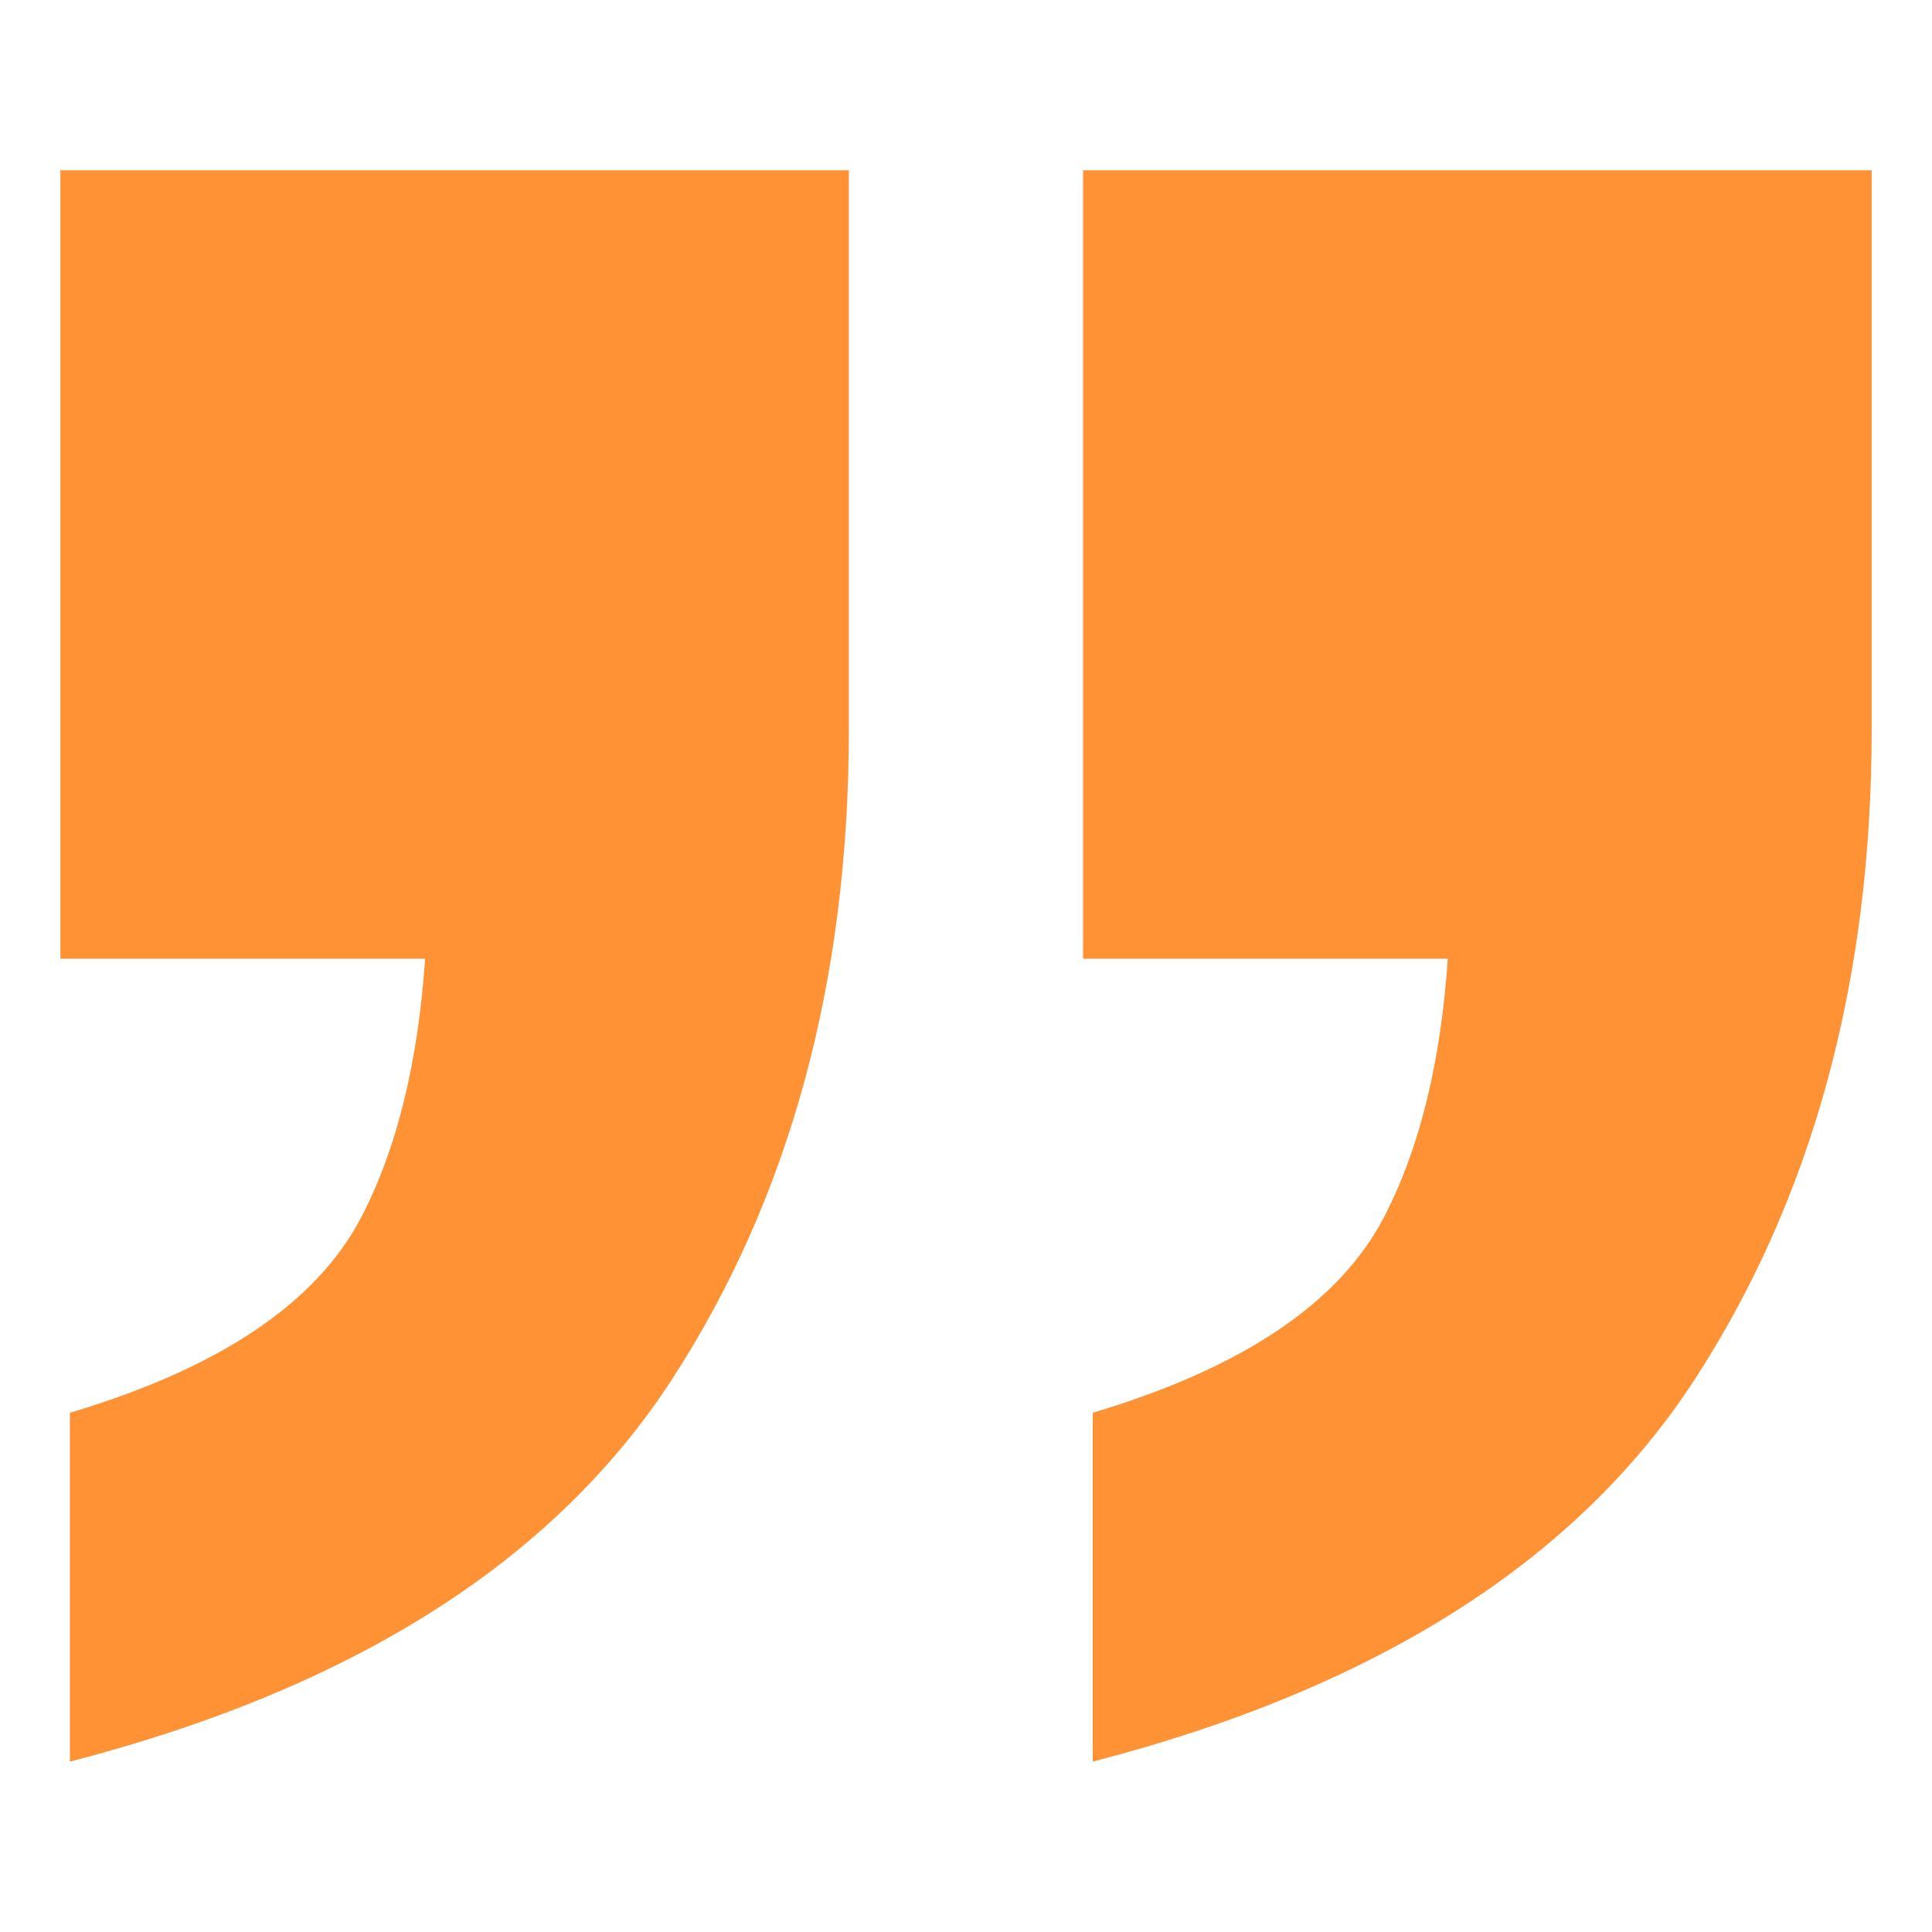
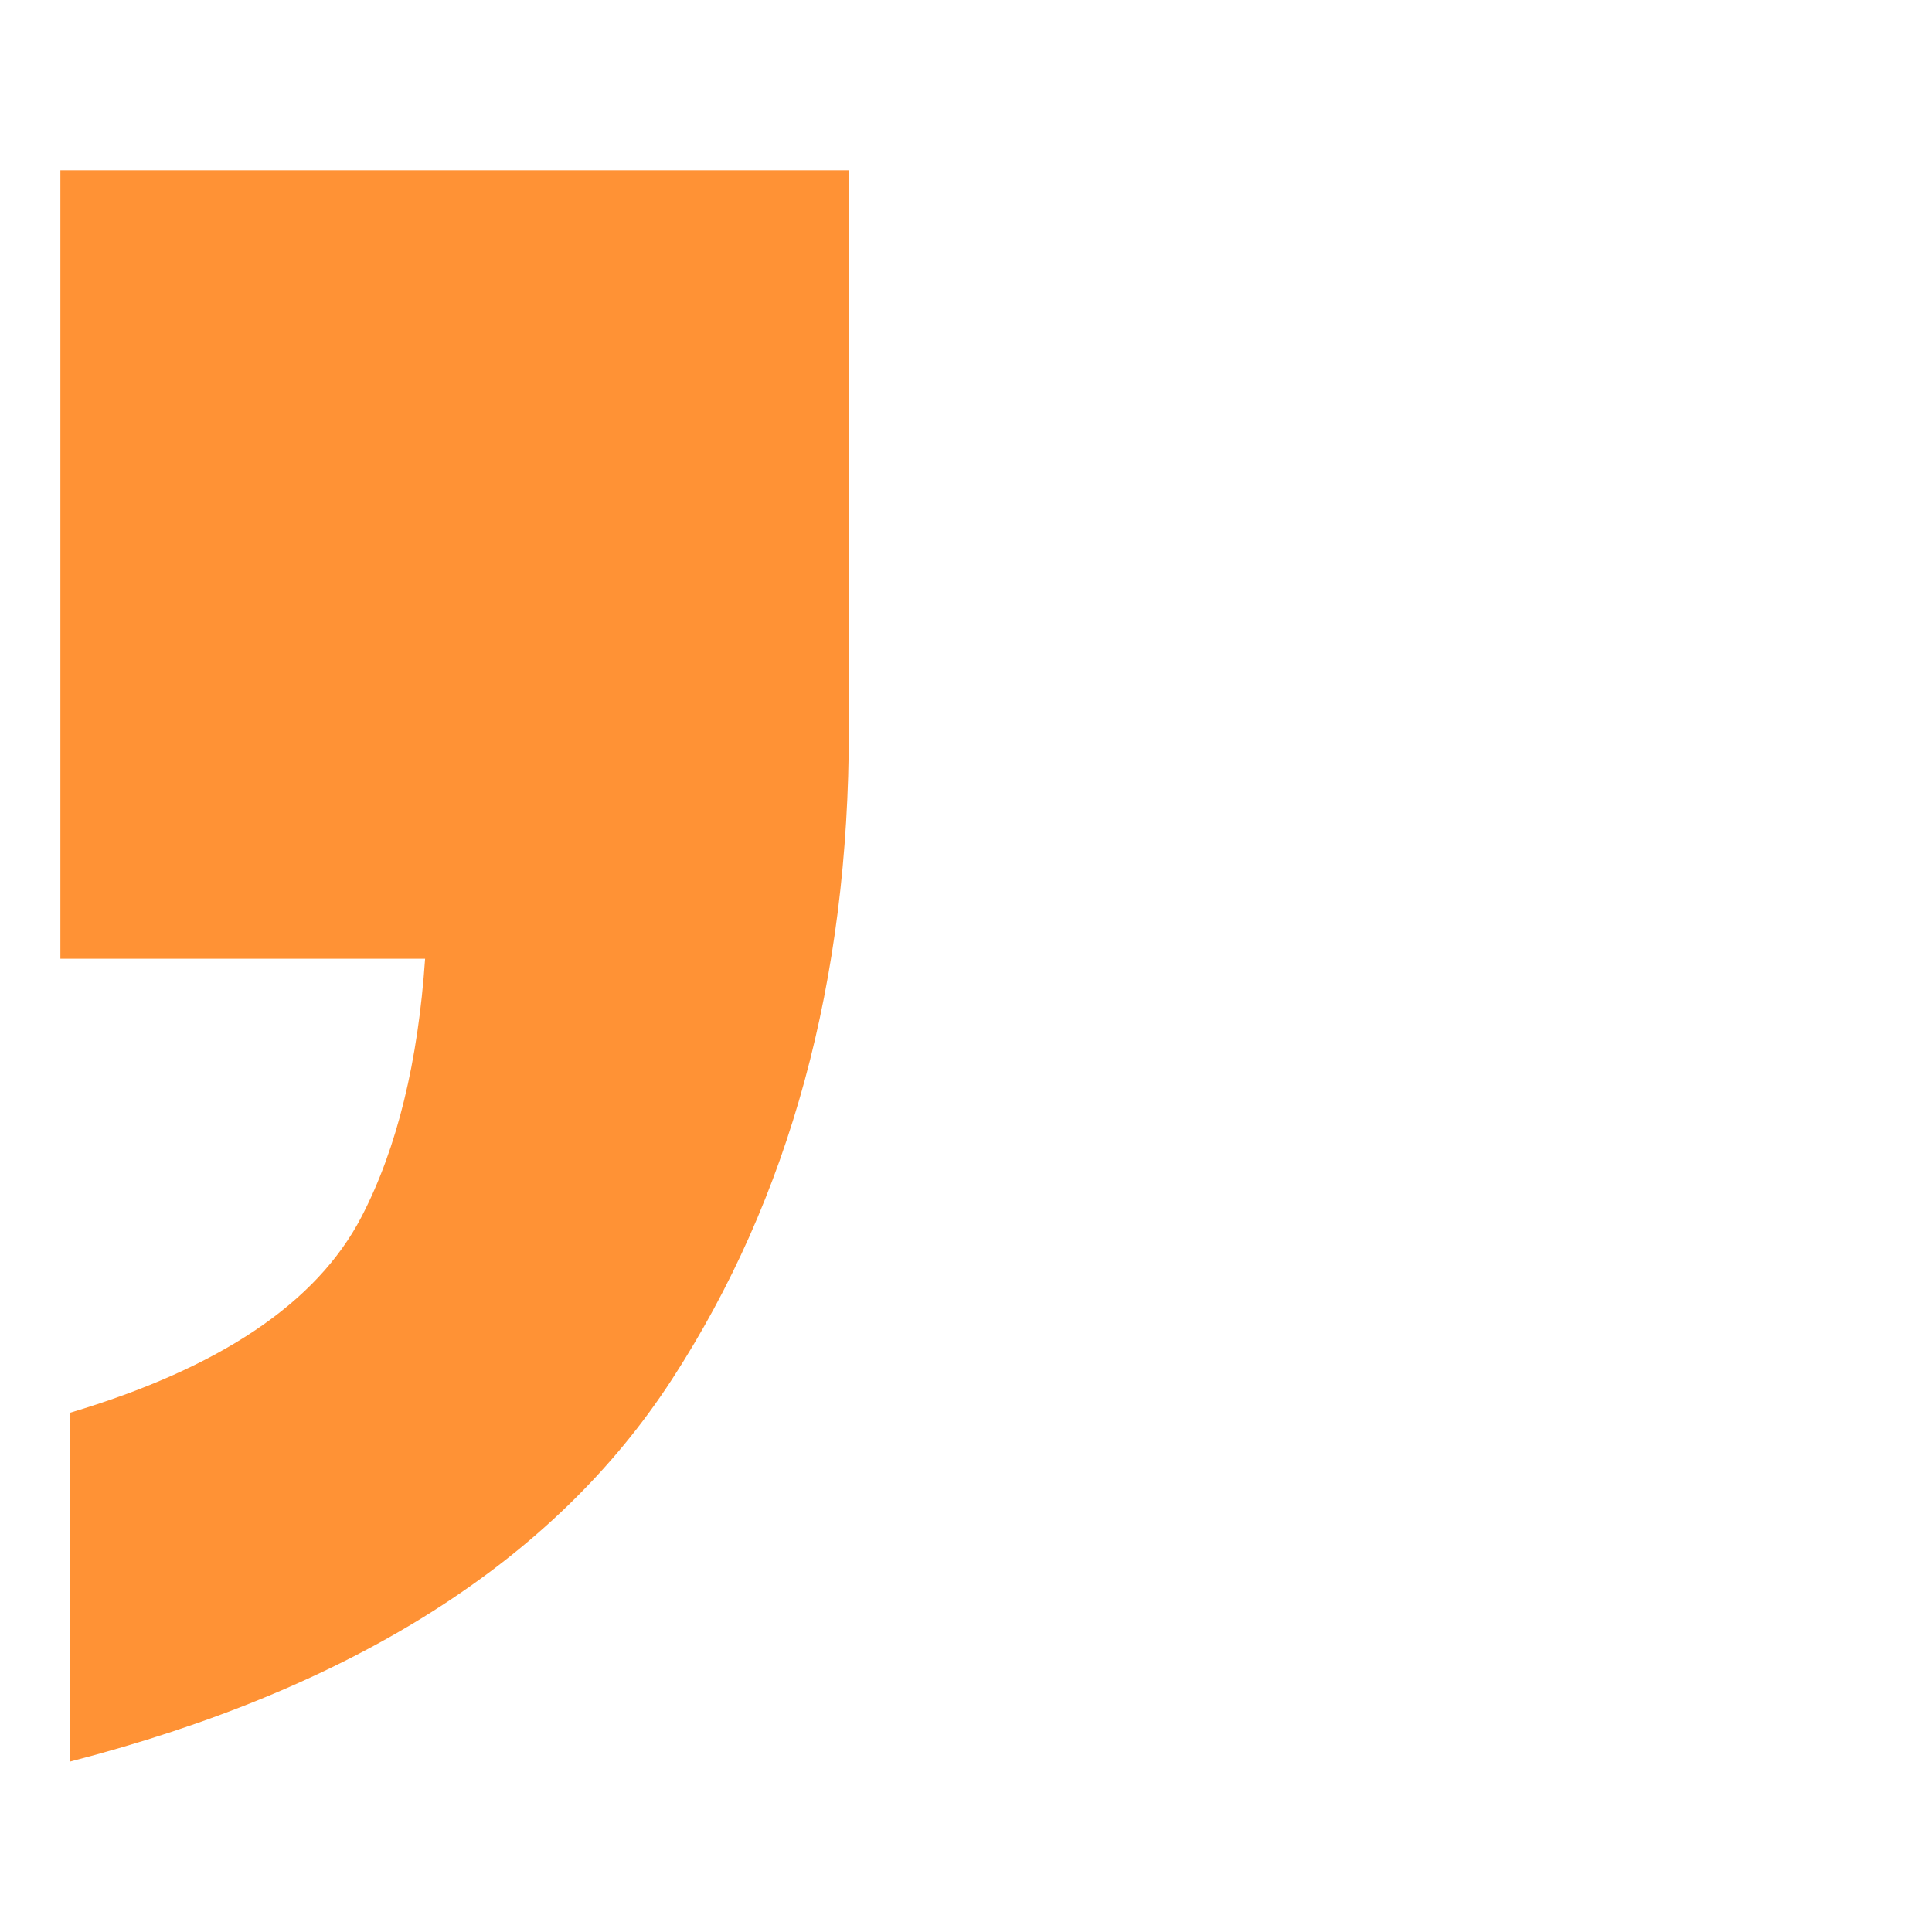
<svg xmlns="http://www.w3.org/2000/svg" id="Layer_1" version="1.1" viewBox="0 0 32 32">
  <defs>
    <style> .st0 { fill: #ff9235; } </style>
  </defs>
  <path class="st0" d="M1,15.88h6.041c-.116,1.694-.459,3.129-1.054,4.275-.74,1.425-2.349,2.505-4.829,3.245v5.778c4.696-1.215,8.021-3.325,9.973-6.333,1.952-3.009,2.929-6.597,2.929-10.765V2.82H1v13.06Z" />
-   <path class="st0" d="M17.939,2.82v13.06h6.041c-.116,1.694-.46,3.129-1.054,4.275-.739,1.425-2.35,2.505-4.827,3.245v5.778c4.694-1.215,8.019-3.325,9.973-6.333,1.951-3.009,2.929-6.597,2.929-10.765V2.82h-13.061Z" />
</svg>